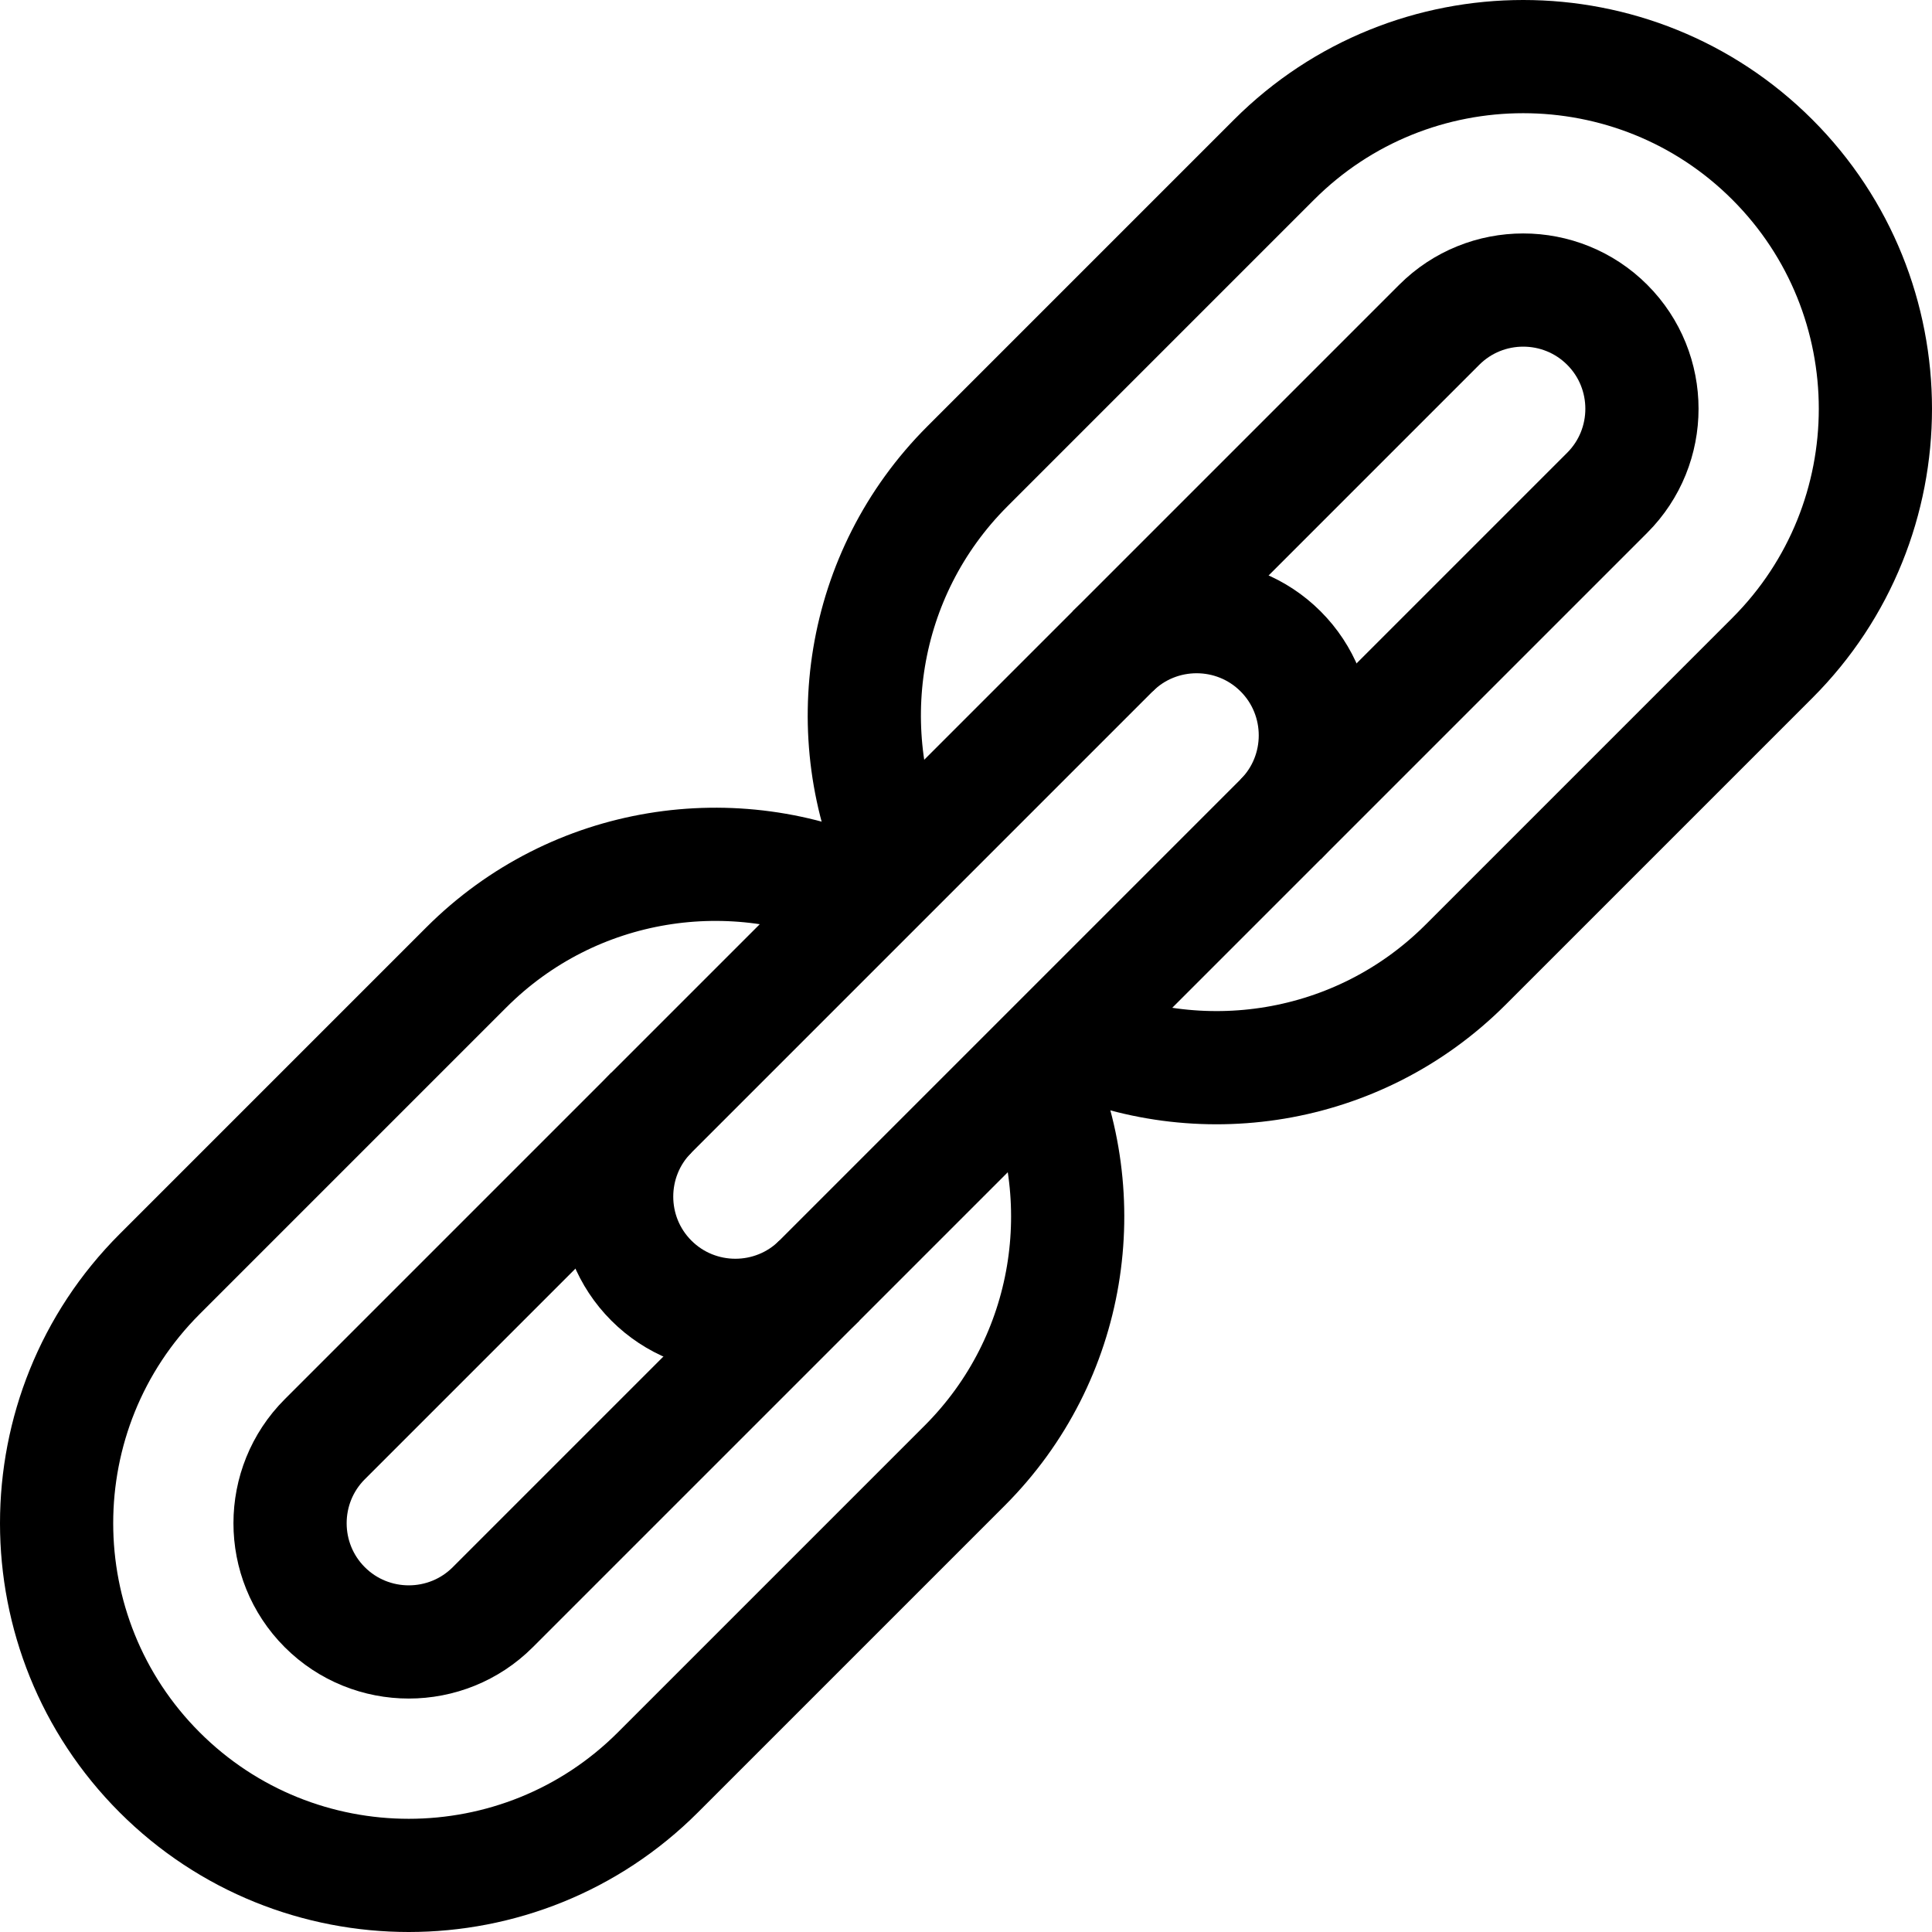
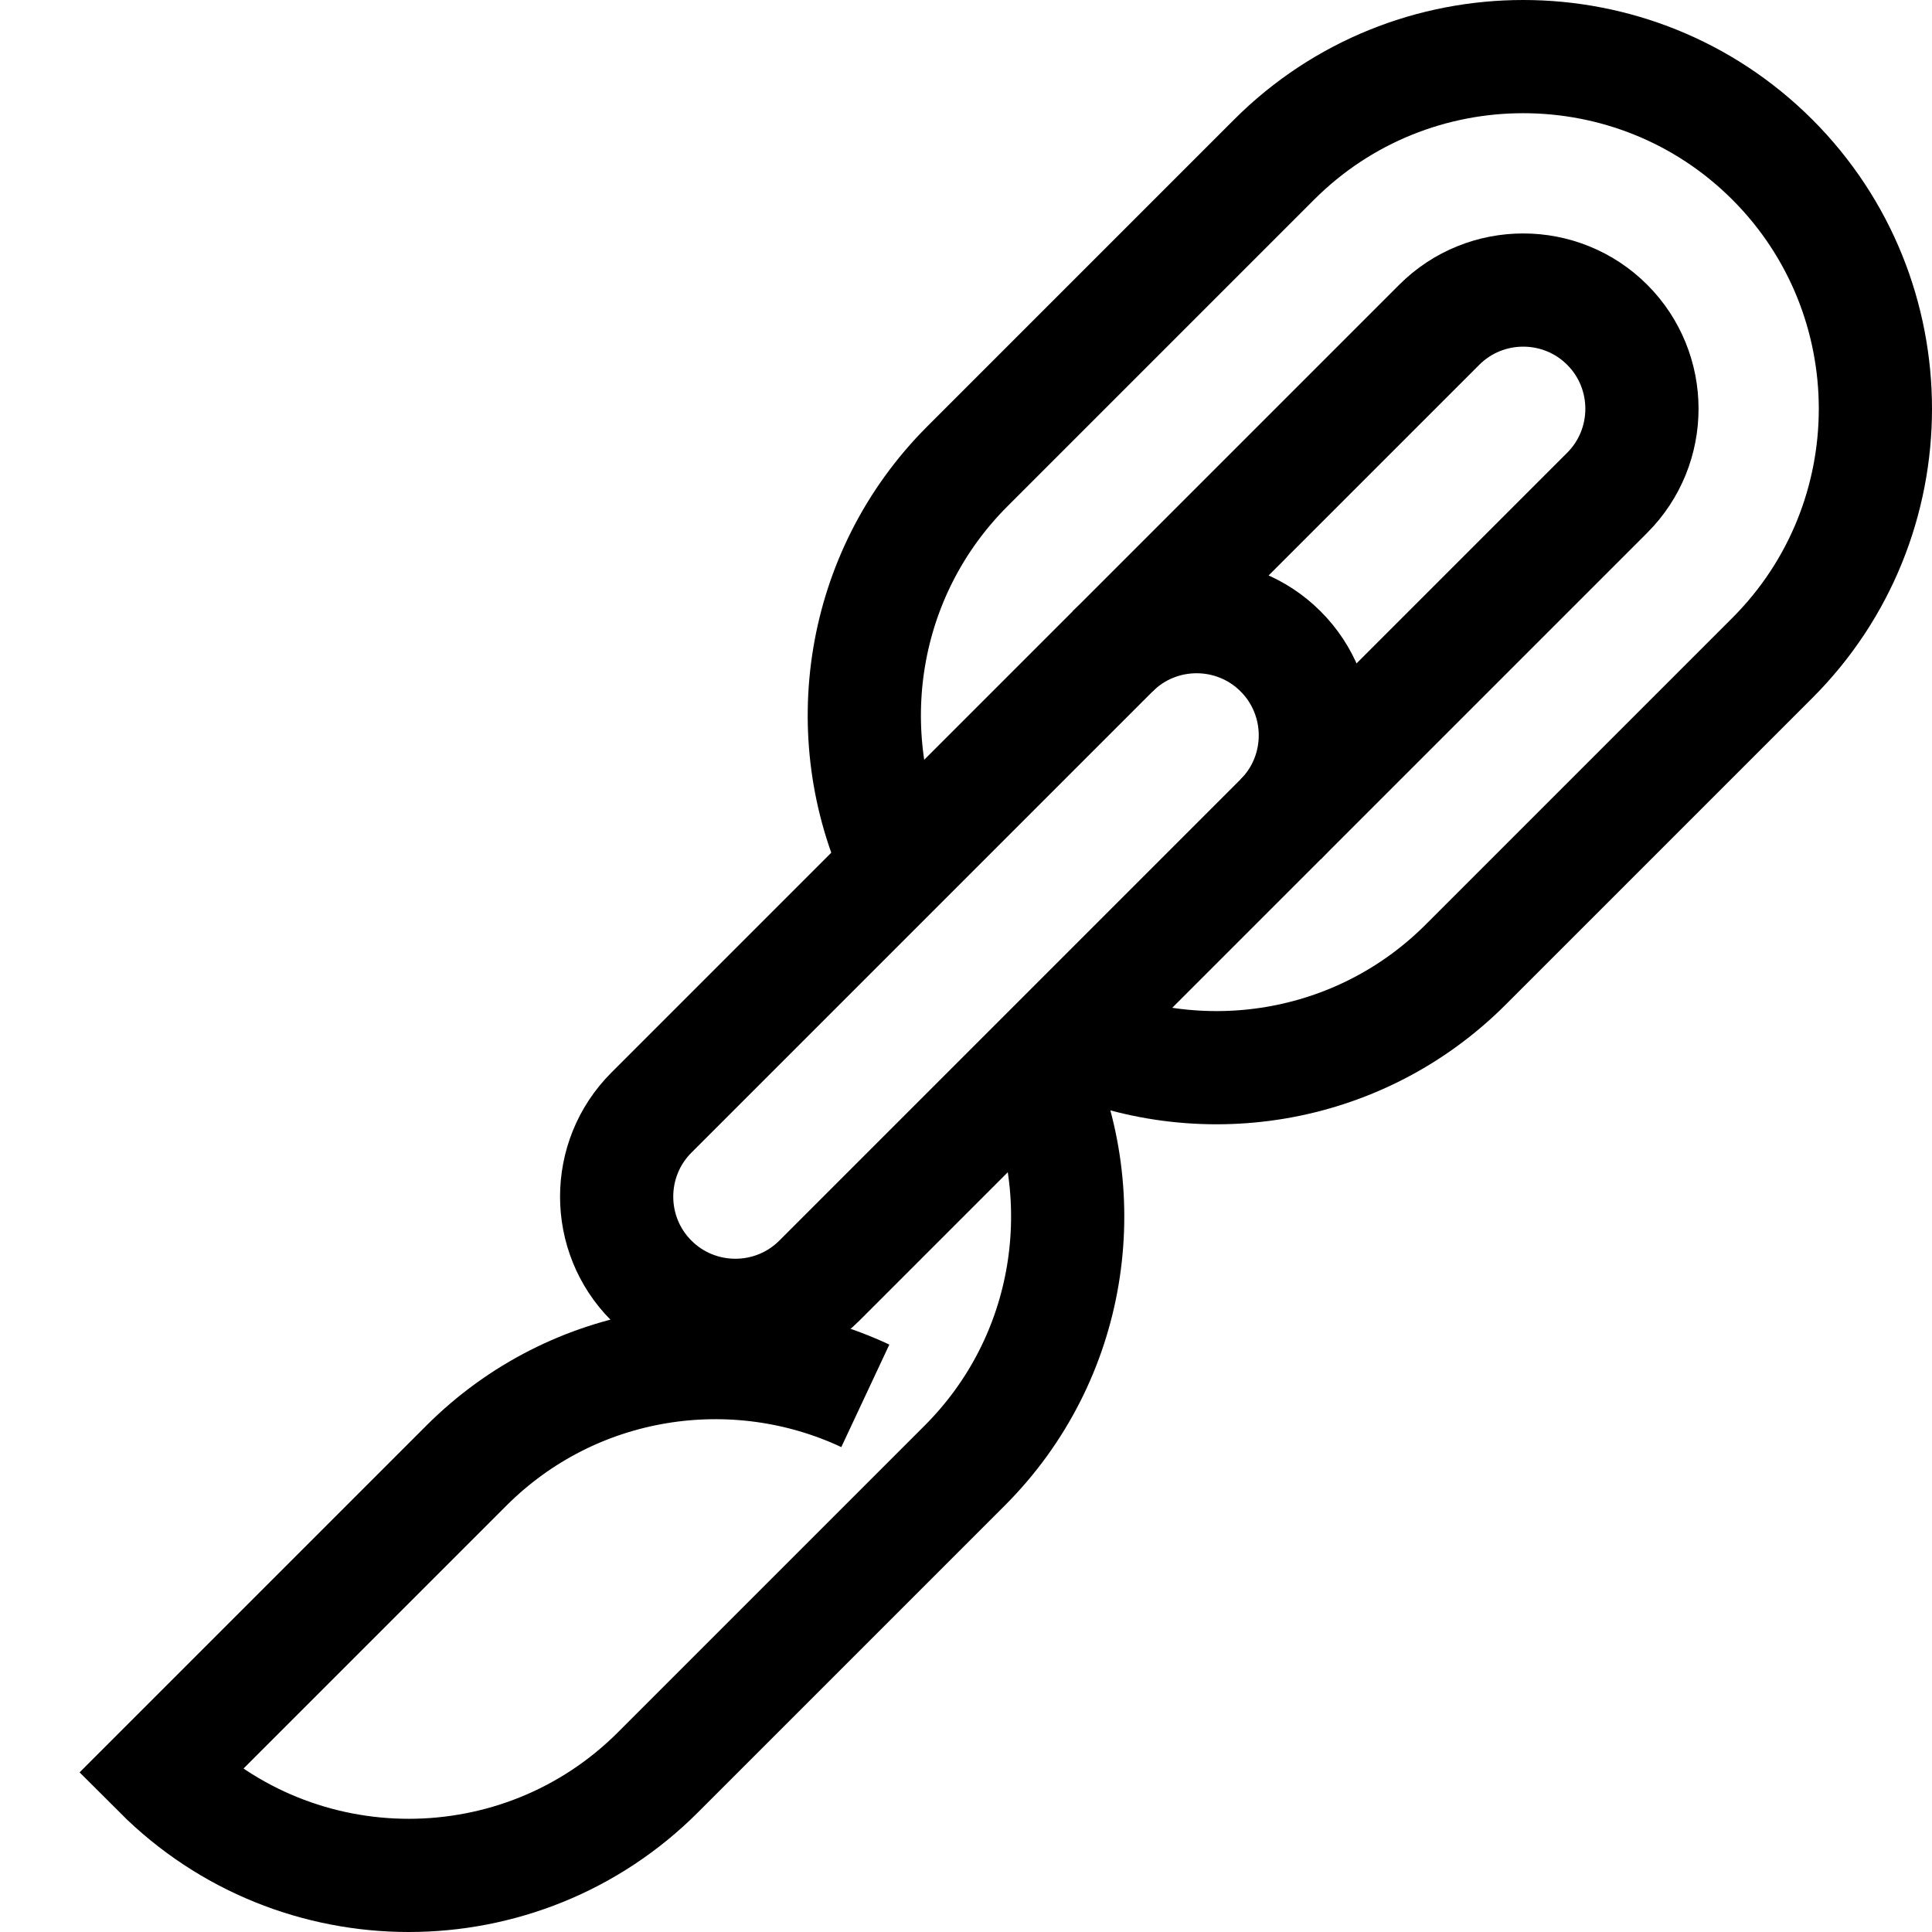
<svg xmlns="http://www.w3.org/2000/svg" version="1.1" id="Capa_1" x="0px" y="0px" viewBox="0 0 512 512" style="enable-background:new 0 0 512 512;" xml:space="preserve" width="512" height="512">
  <g>
    <g>
      <path style="fill:none;stroke:#000000;stroke-width:30;stroke-miterlimit:10;" d="M237.862,229.319&#10;&#09;&#09;&#09;c-16.214-34.605-10.049-77.183,18.494-105.726l81.288-81.288c36.407-36.407,95.644-36.407,132.05,0s36.407,95.644,0.001,132.051&#10;&#09;&#09;&#09;l-81.288,81.288c-28.47,28.47-70.902,34.677-105.46,18.619" />
      <path style="fill:none;stroke:#000000;stroke-width:30;stroke-miterlimit:10;" d="M294.861,172.624l86.552-86.552&#10;&#09;&#09;&#09;c12.273-12.273,32.242-12.272,44.515,0c12.273,12.273,12.274,32.242,0.001,44.515l-86.552,86.552" />
    </g>
    <g>
-       <path style="fill:none;stroke:#000000;stroke-width:30;stroke-miterlimit:10;" d="M274.262,282.948&#10;&#09;&#09;&#09;c16.057,34.557,9.852,76.989-18.619,105.459l-81.288,81.288c-36.407,36.407-95.644,36.407-132.05,0s-36.407-95.644-0.001-132.051&#10;&#09;&#09;&#09;l81.288-81.288c28.544-28.544,71.121-34.708,105.726-18.494" />
-       <path style="fill:none;stroke:#000000;stroke-width:30;stroke-miterlimit:10;" d="M217.139,339.376l-86.552,86.552&#10;&#09;&#09;&#09;c-12.272,12.272-32.242,12.273-44.515,0s-12.273-32.243-0.001-44.516l86.552-86.552" />
+       <path style="fill:none;stroke:#000000;stroke-width:30;stroke-miterlimit:10;" d="M274.262,282.948&#10;&#09;&#09;&#09;c16.057,34.557,9.852,76.989-18.619,105.459l-81.288,81.288c-36.407,36.407-95.644,36.407-132.05,0l81.288-81.288c28.544-28.544,71.121-34.708,105.726-18.494" />
    </g>
    <path style="fill:none;stroke:#000000;stroke-width:30;stroke-miterlimit:10;" d="M217.139,339.376&#10;&#09;&#09;c-12.272,12.272-32.242,12.273-44.515,0c-12.273-12.273-12.273-32.243-0.001-44.515l122.237-122.237&#10;&#09;&#09;c12.273-12.273,32.242-12.272,44.515,0c12.273,12.273,12.274,32.242,0.001,44.515L217.139,339.376z" />
  </g>
</svg>